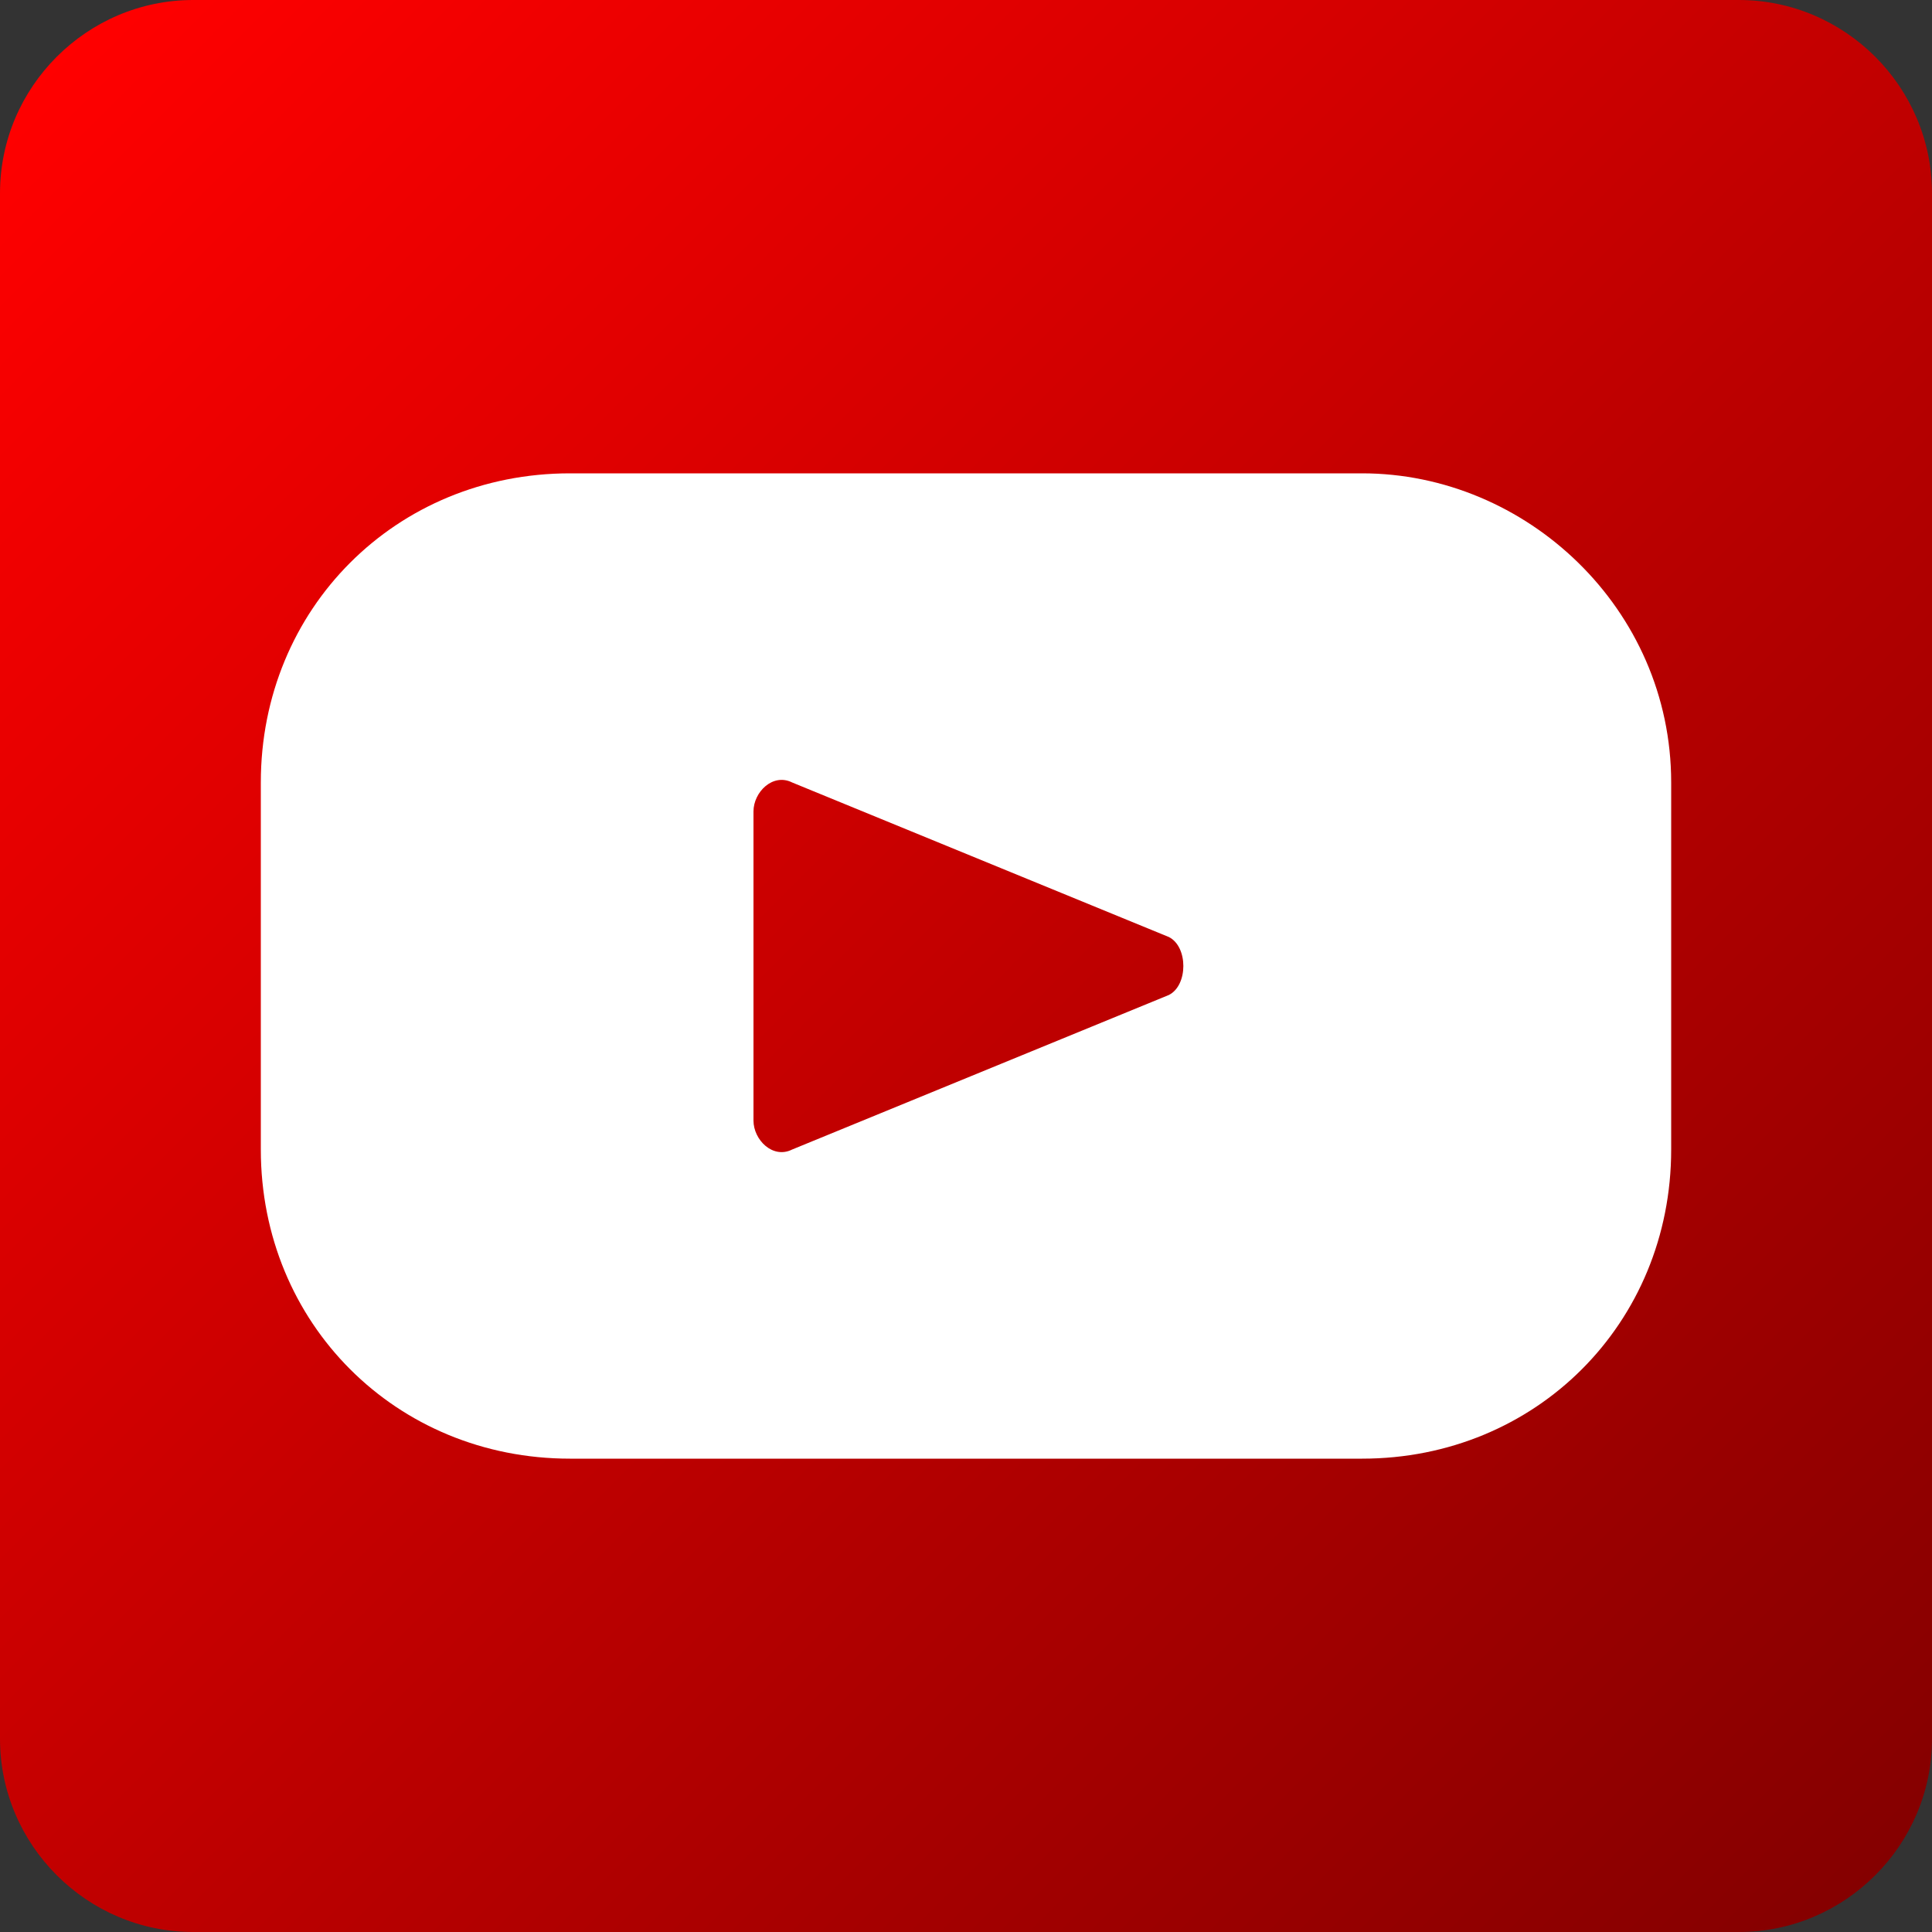
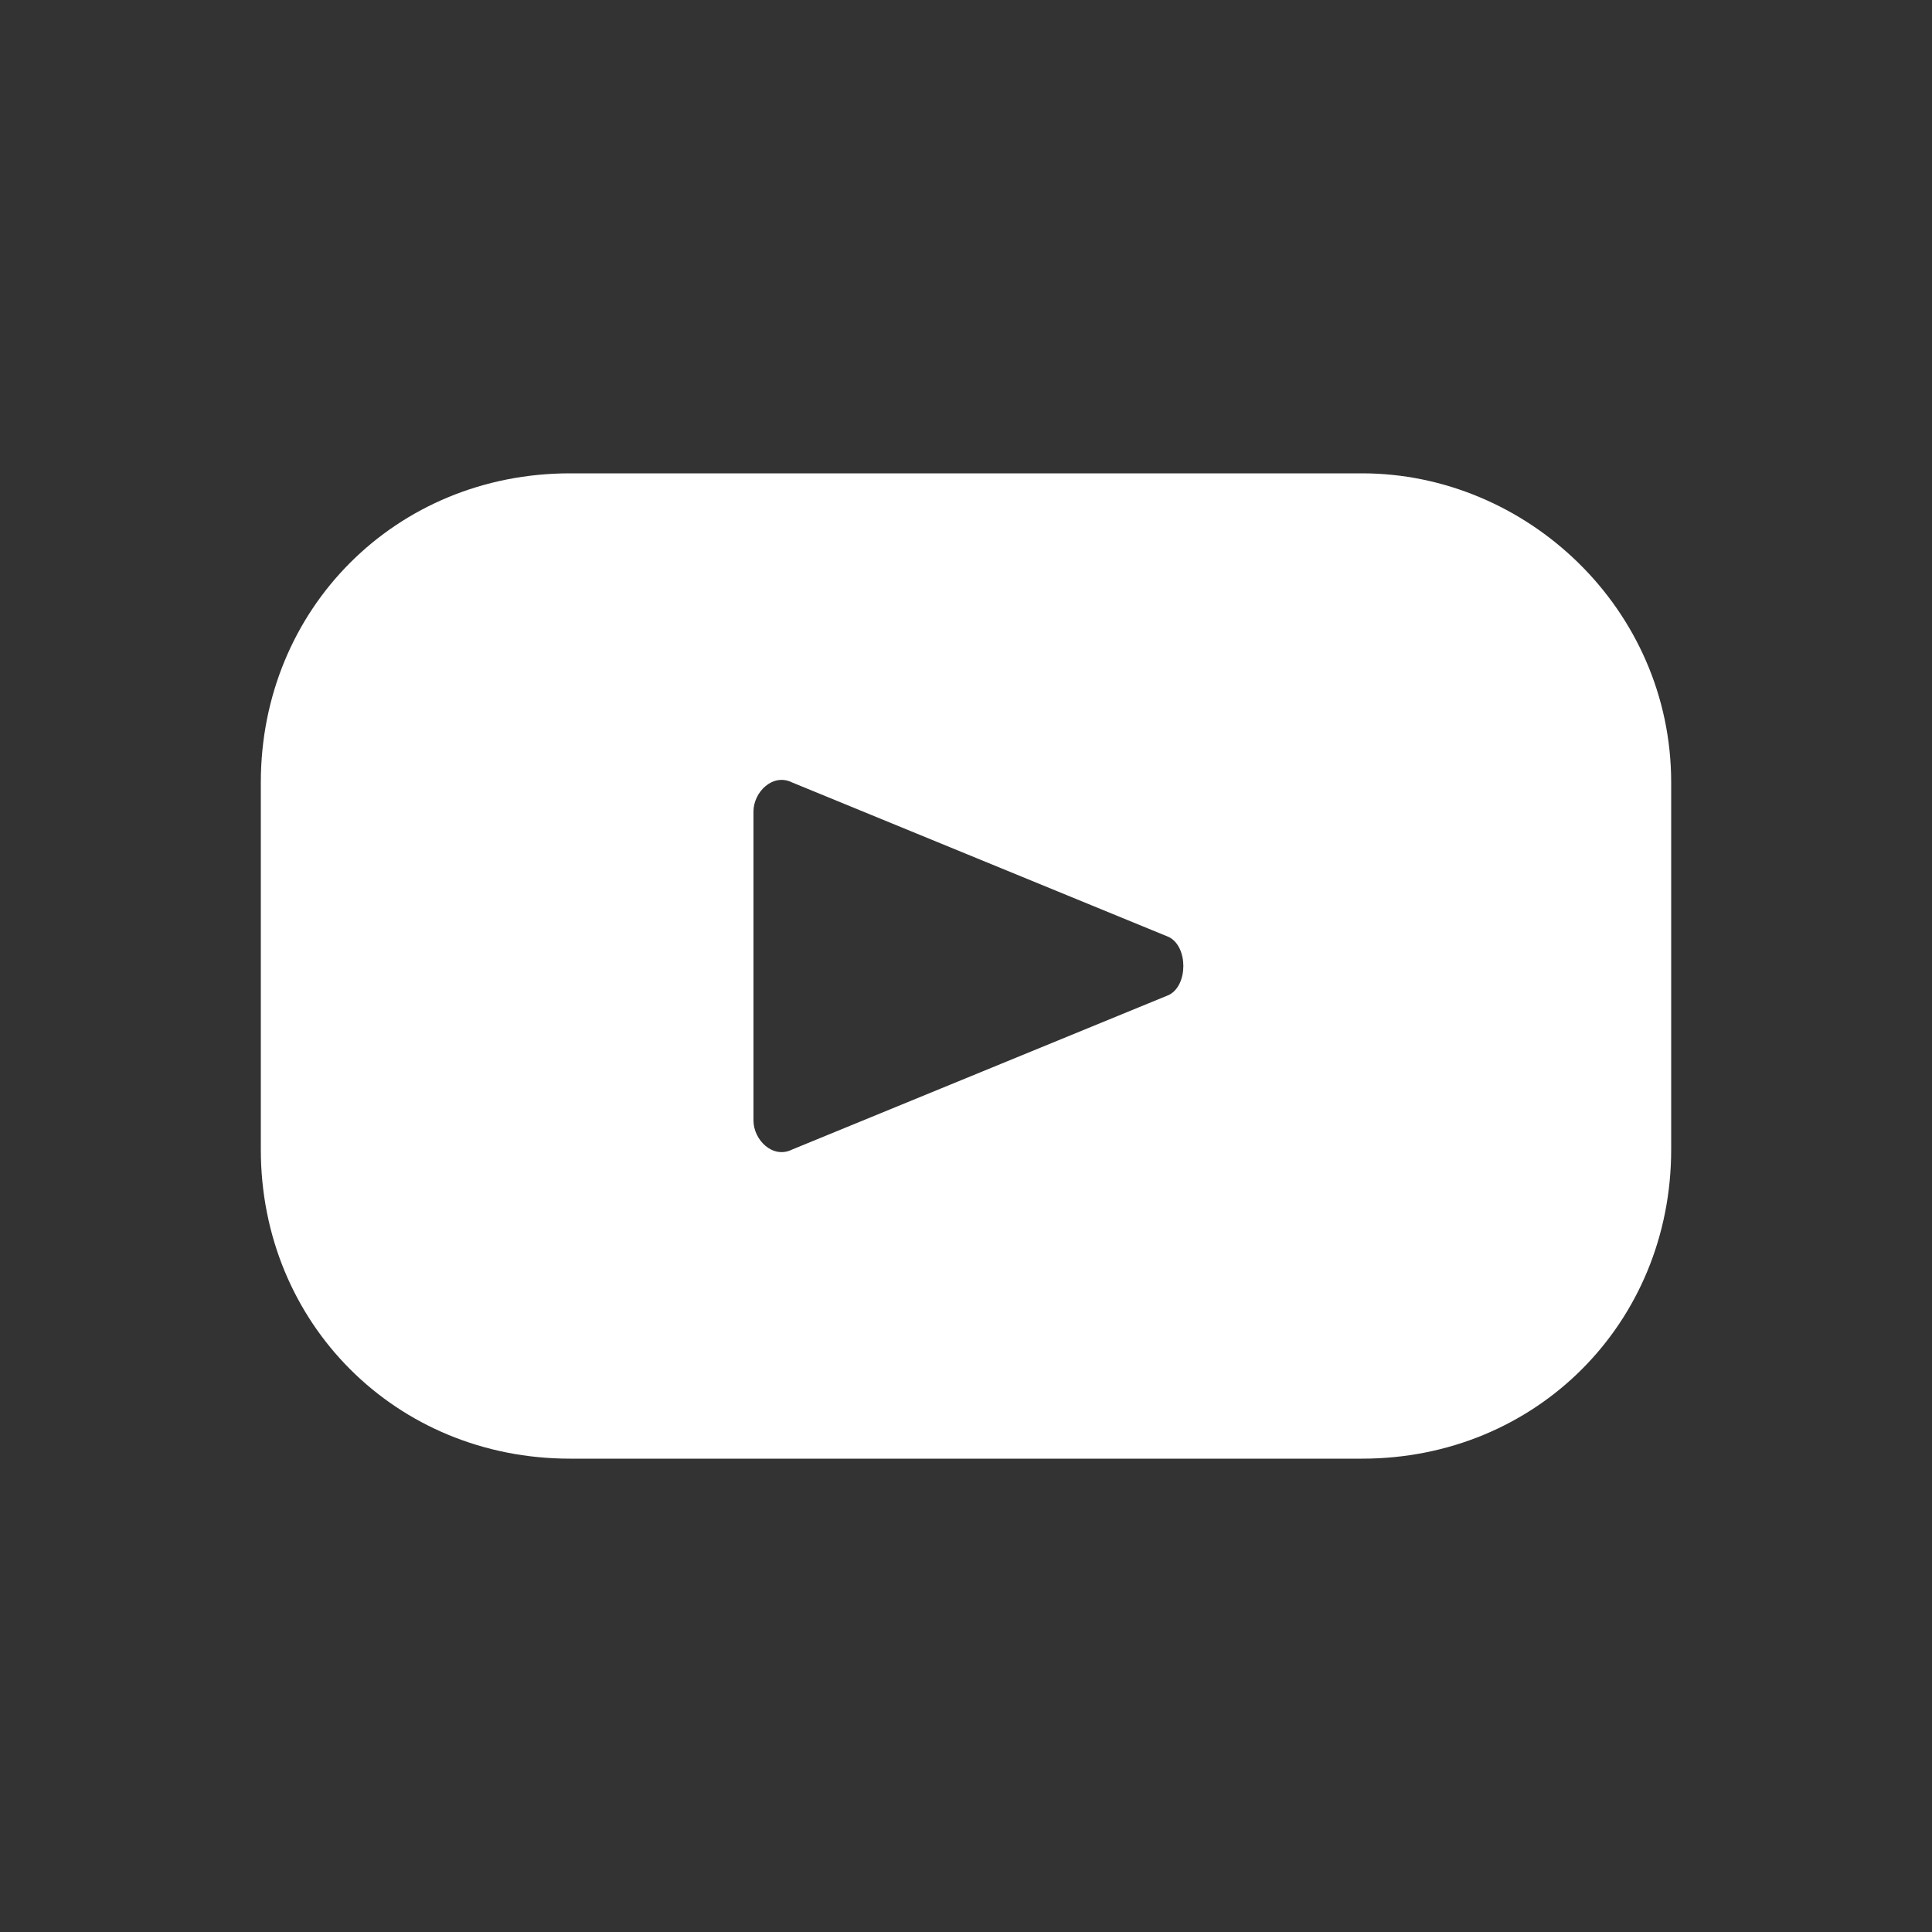
<svg xmlns="http://www.w3.org/2000/svg" version="1.1" id="レイヤー_1" x="0px" y="0px" viewBox="0 0 20 20" style="enable-background:new 0 0 20 20;" xml:space="preserve">
  <rect x="0" y="0" width="20" height="20" fill="#333333" stroke="none" />
  <style type="text/css">
	.st0{fill:url(#SVGID_1_);}
	.st1{fill:#FFFFFF;}
</style>
  <linearGradient id="SVGID_1_" gradientUnits="userSpaceOnUse" x1="-31.687" y1="32.728" x2="-12.859" y2="51.557" gradientTransform="matrix(1 0 0 1 32.273 -32.142)">
    <stop offset="0" style="stop-color:#FF0000" />
    <stop offset="1" style="stop-color:#850000" />
  </linearGradient>
-   <path class="st0" d="M18,20H2c-1.1,0-2-0.9-2-2V2c0-1.1,0.9-2,2-2h16c1.1,0,2,0.9,2,2v16C20,19.1,19.1,20,18,20z" />
  <path class="st1" d="M14.1,4.9H5.9c-1.8,0-3.2,1.4-3.2,3.2v3.8c0,1.8,1.4,3.2,3.2,3.2h8.2c1.8,0,3.2-1.4,3.2-3.2V8.1  C17.3,6.3,15.8,4.9,14.1,4.9z M12.1,10.3l-3.9,1.6c-0.2,0.1-0.4-0.1-0.4-0.3V8.4c0-0.2,0.2-0.4,0.4-0.3l3.9,1.6  C12.3,9.8,12.3,10.2,12.1,10.3z" />
</svg>